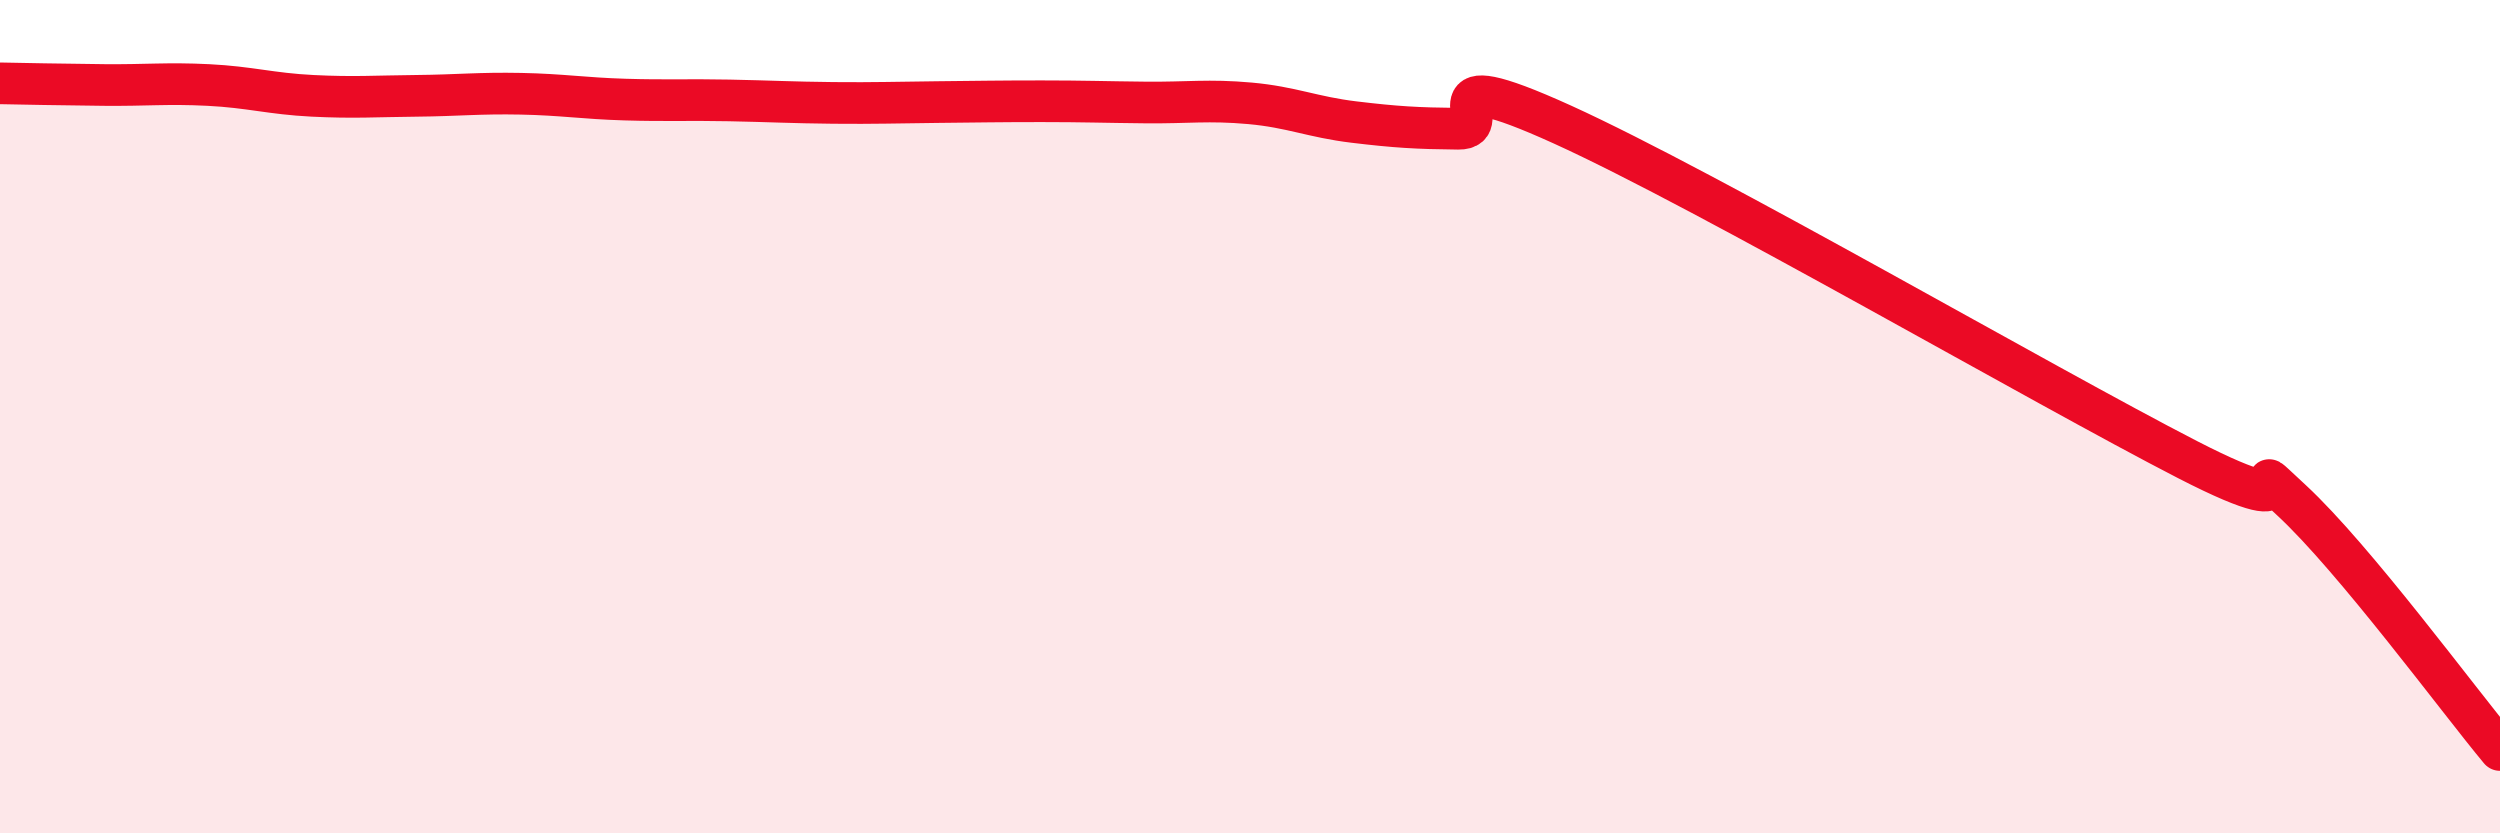
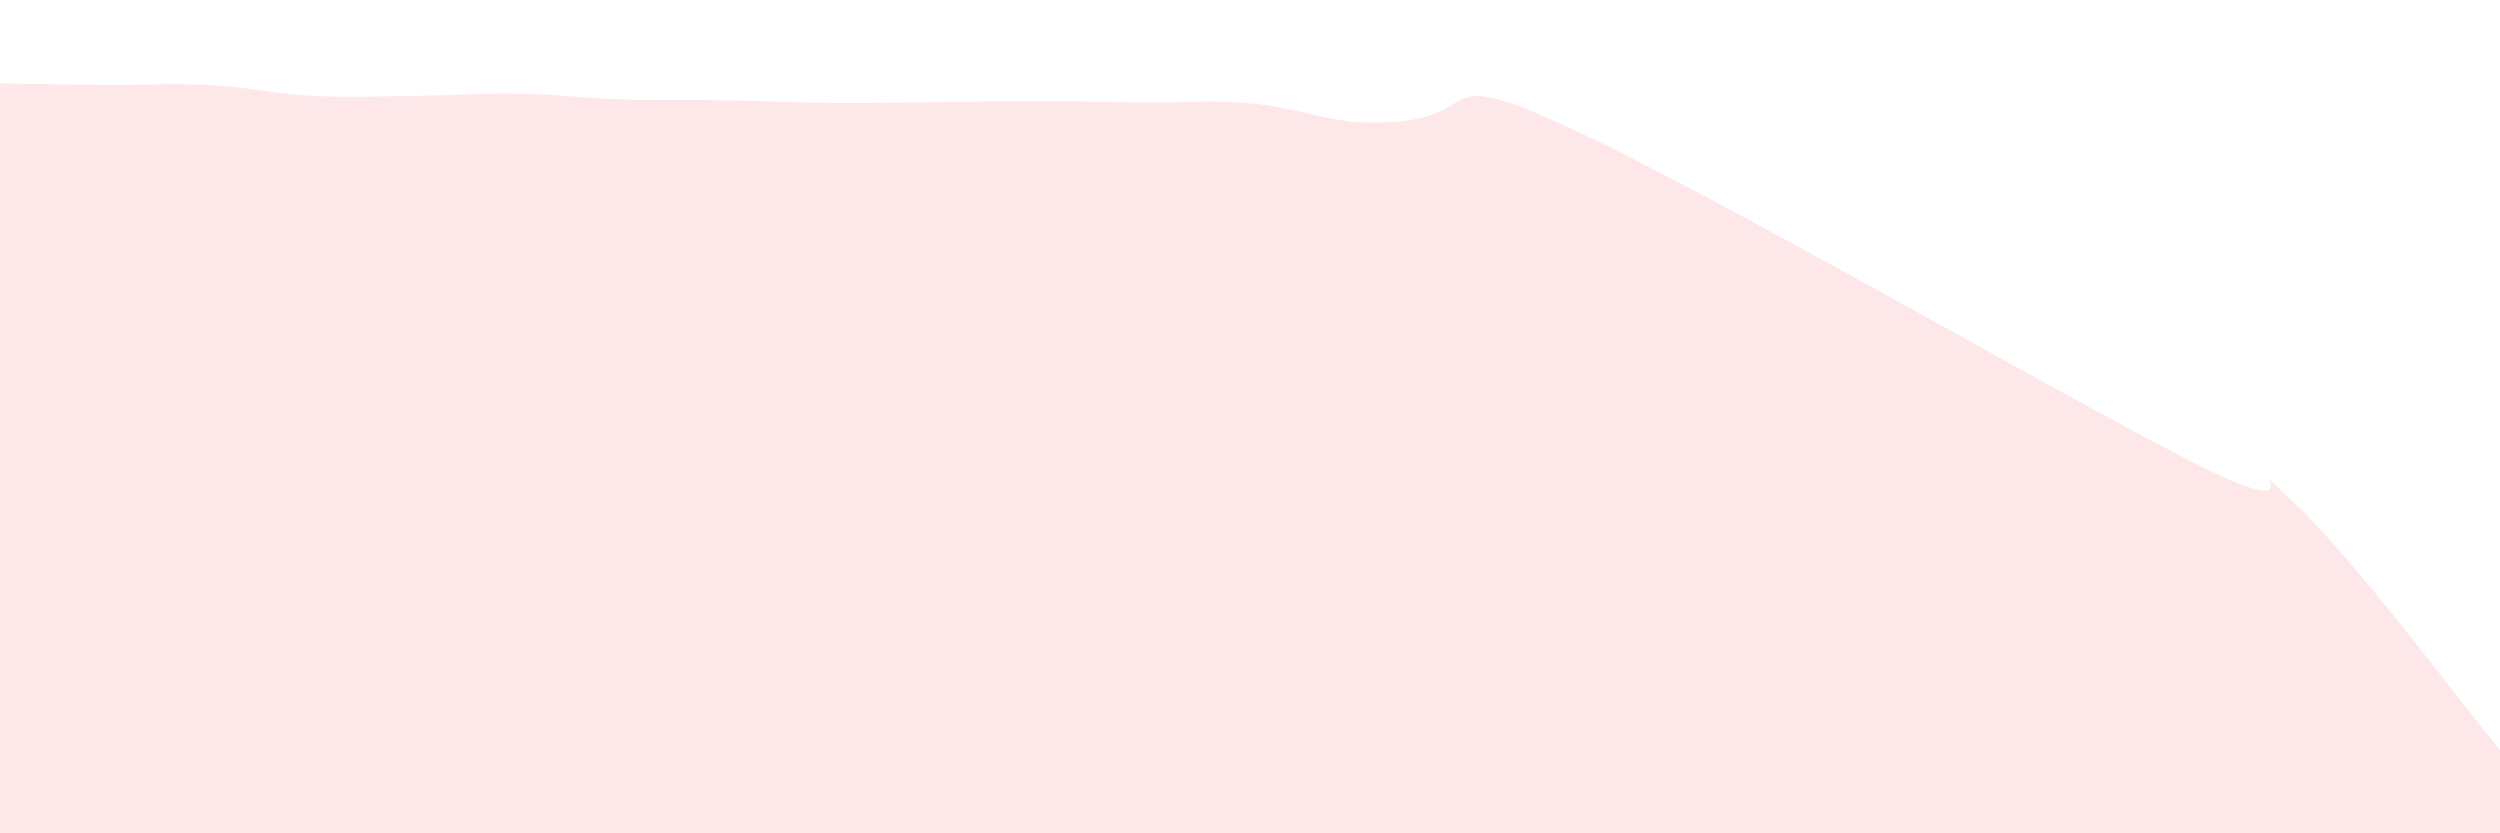
<svg xmlns="http://www.w3.org/2000/svg" width="60" height="20" viewBox="0 0 60 20">
-   <path d="M 0,2 C 0.5,2.01 1.5,2.03 2.5,2.04 C 3.5,2.05 4,1.99 5,2.04 C 6,2.09 6.5,2.25 7.5,2.3 C 8.5,2.35 9,2.31 10,2.3 C 11,2.29 11.5,2.23 12.5,2.25 C 13.5,2.27 14,2.36 15,2.39 C 16,2.42 16.5,2.39 17.5,2.41 C 18.5,2.43 19,2.46 20,2.47 C 21,2.48 21.5,2.46 22.5,2.45 C 23.5,2.44 24,2.43 25,2.43 C 26,2.43 26.5,2.45 27.5,2.46 C 28.5,2.47 29,2.39 30,2.48 C 31,2.57 31.5,2.81 32.5,2.93 C 33.5,3.05 34,3.08 35,3.09 C 36,3.1 34,1.4 37.5,2.99 C 41,4.58 49,9.23 52.5,11.03 C 56,12.83 53.5,10.62 55,12.01 C 56.5,13.4 59,16.8 60,18L60 20L0 20Z" fill="#EB0A25" opacity="0.1" stroke-linecap="round" stroke-linejoin="round" />
-   <path d="M 0,2 C 0.5,2.01 1.5,2.03 2.5,2.04 C 3.5,2.05 4,1.99 5,2.04 C 6,2.09 6.5,2.25 7.5,2.3 C 8.5,2.35 9,2.31 10,2.3 C 11,2.29 11.5,2.23 12.5,2.25 C 13.5,2.27 14,2.36 15,2.39 C 16,2.42 16.5,2.39 17.5,2.41 C 18.5,2.43 19,2.46 20,2.47 C 21,2.48 21.5,2.46 22.5,2.45 C 23.5,2.44 24,2.43 25,2.43 C 26,2.43 26.5,2.45 27.5,2.46 C 28.5,2.47 29,2.39 30,2.48 C 31,2.57 31.5,2.81 32.5,2.93 C 33.5,3.05 34,3.08 35,3.09 C 36,3.1 34,1.4 37.5,2.99 C 41,4.58 49,9.23 52.5,11.03 C 56,12.83 53.5,10.62 55,12.01 C 56.5,13.4 59,16.8 60,18" stroke="#EB0A25" stroke-width="1" fill="none" stroke-linecap="round" stroke-linejoin="round" />
+   <path d="M 0,2 C 0.5,2.01 1.5,2.03 2.5,2.04 C 3.5,2.05 4,1.99 5,2.04 C 6,2.09 6.5,2.25 7.5,2.3 C 8.5,2.35 9,2.31 10,2.3 C 11,2.29 11.5,2.23 12.5,2.25 C 13.5,2.27 14,2.36 15,2.39 C 16,2.42 16.5,2.39 17.5,2.41 C 18.5,2.43 19,2.46 20,2.47 C 21,2.48 21.5,2.46 22.5,2.45 C 23.5,2.44 24,2.43 25,2.43 C 26,2.43 26.5,2.45 27.5,2.46 C 28.5,2.47 29,2.39 30,2.48 C 31,2.57 31.5,2.81 32.5,2.93 C 36,3.1 34,1.4 37.5,2.99 C 41,4.58 49,9.23 52.5,11.03 C 56,12.83 53.5,10.62 55,12.01 C 56.5,13.4 59,16.8 60,18L60 20L0 20Z" fill="#EB0A25" opacity="0.1" stroke-linecap="round" stroke-linejoin="round" />
</svg>